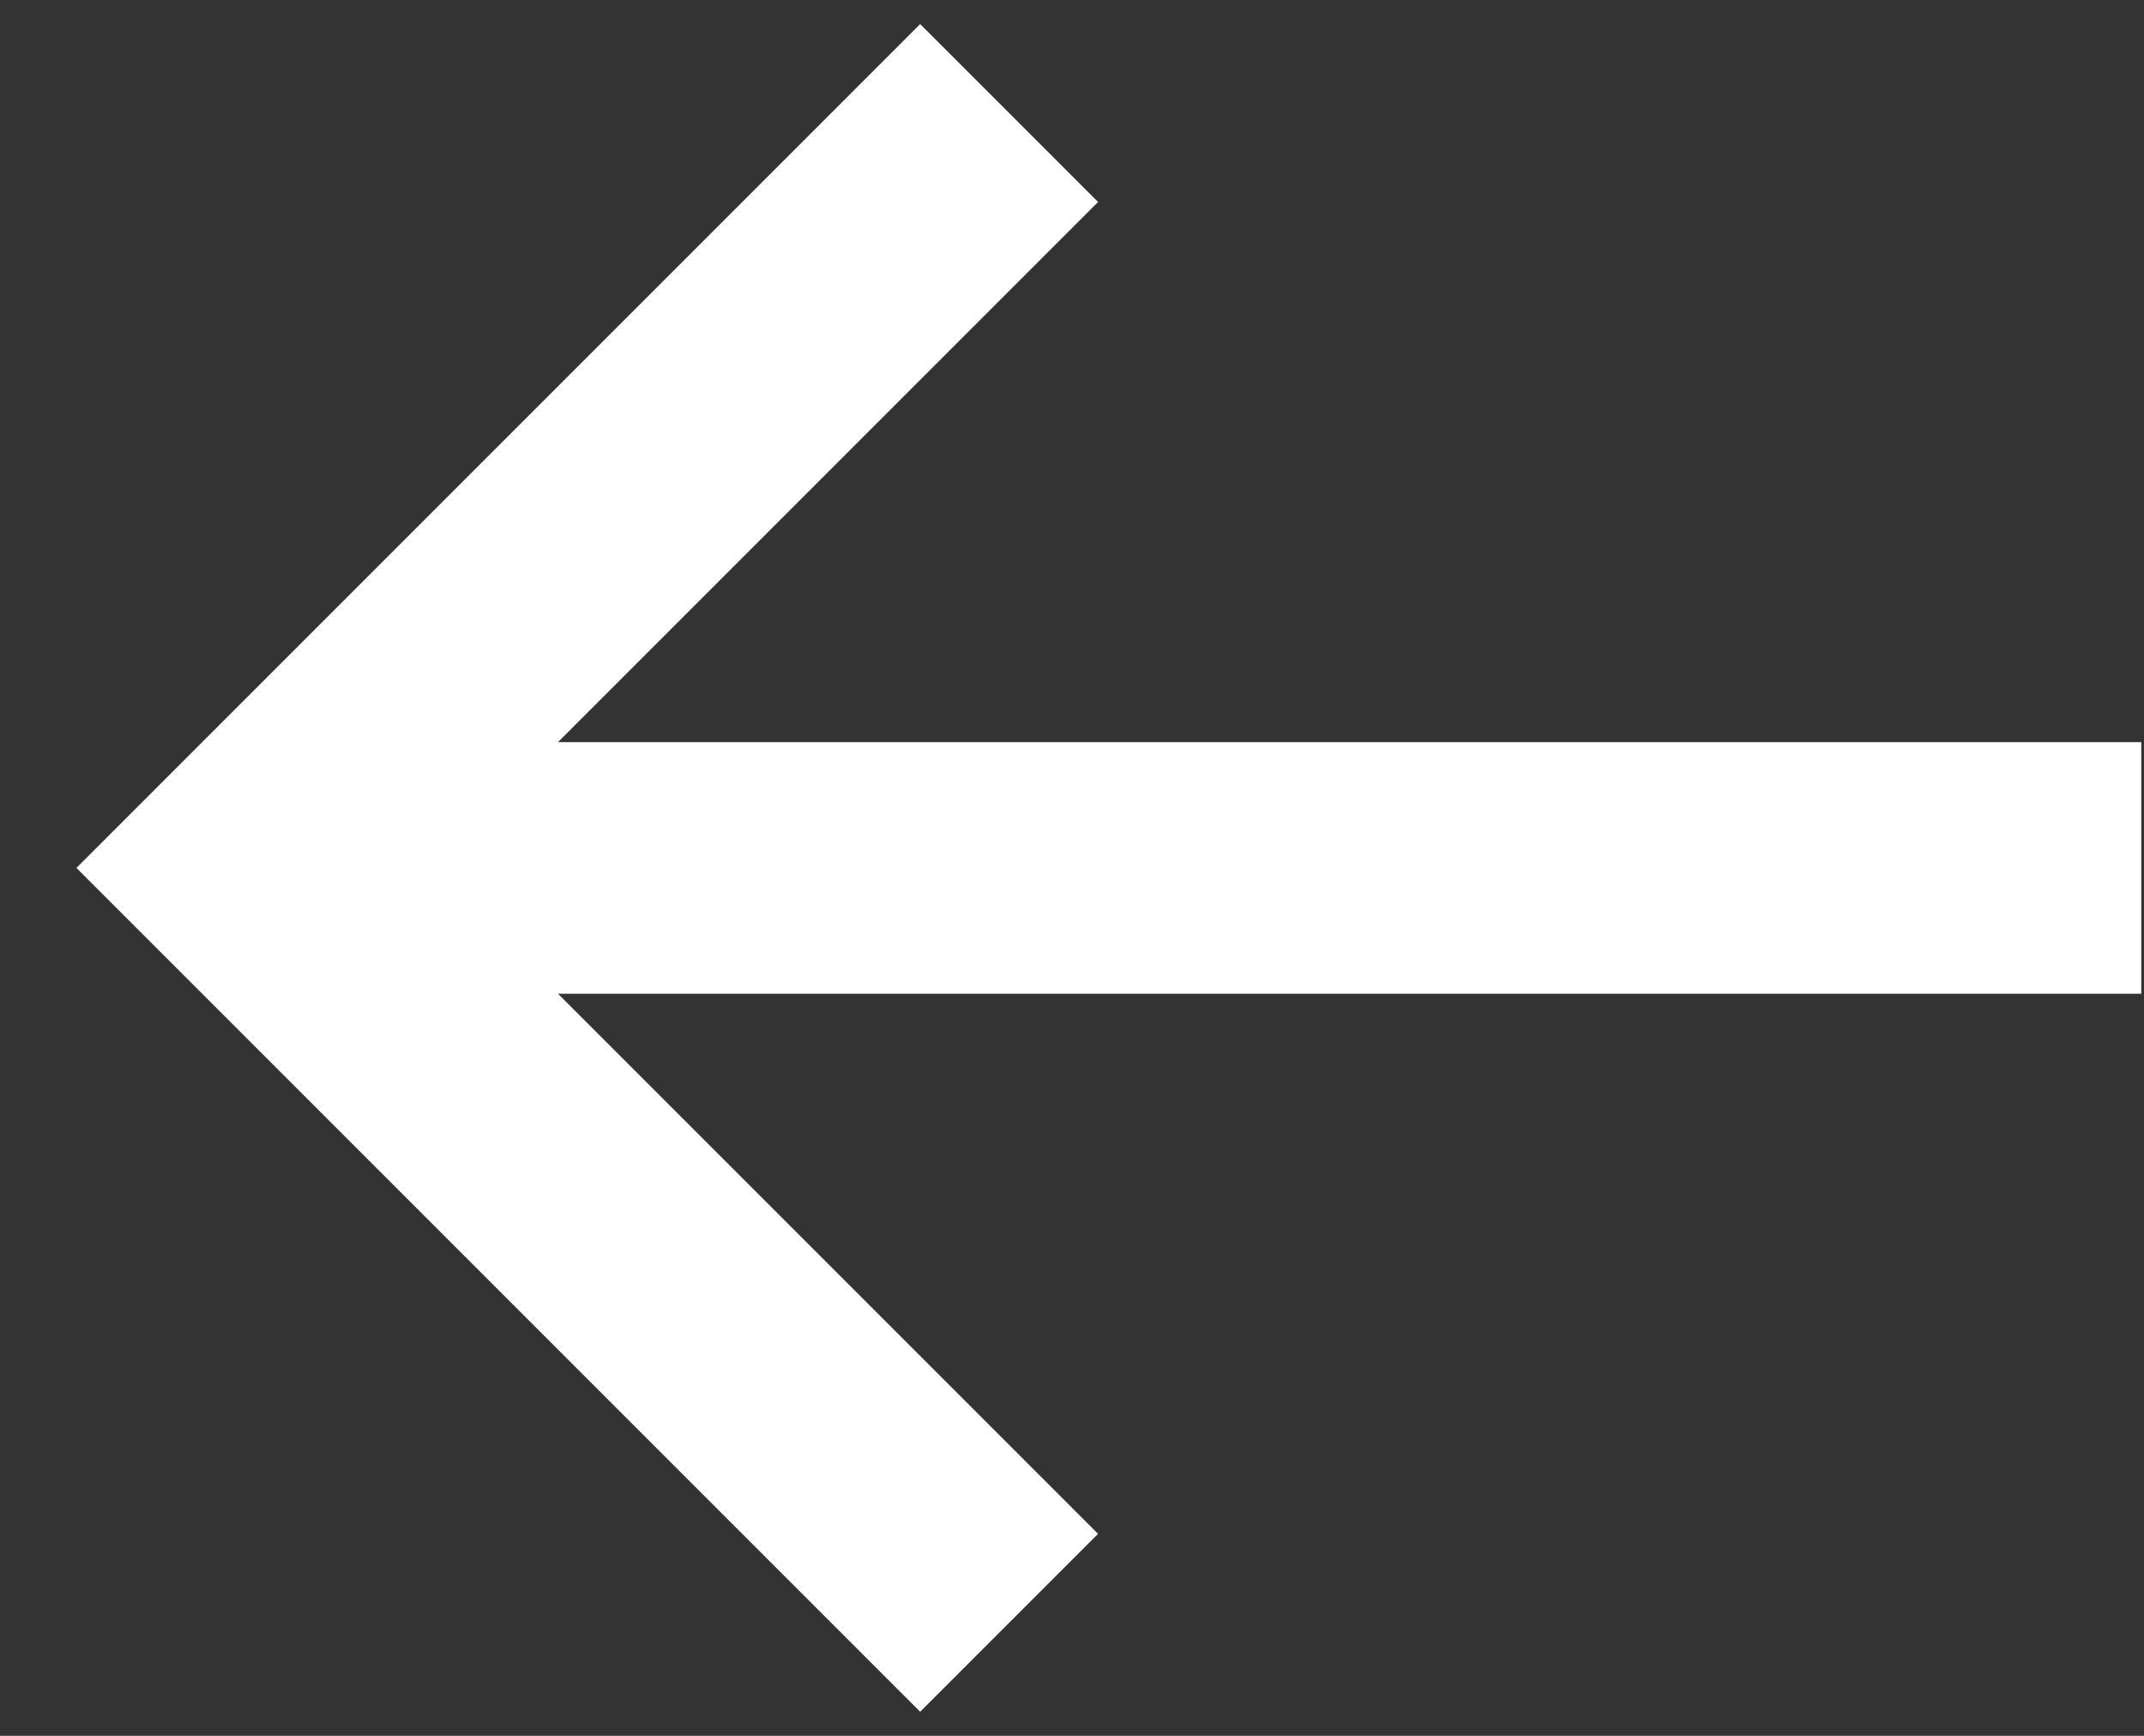
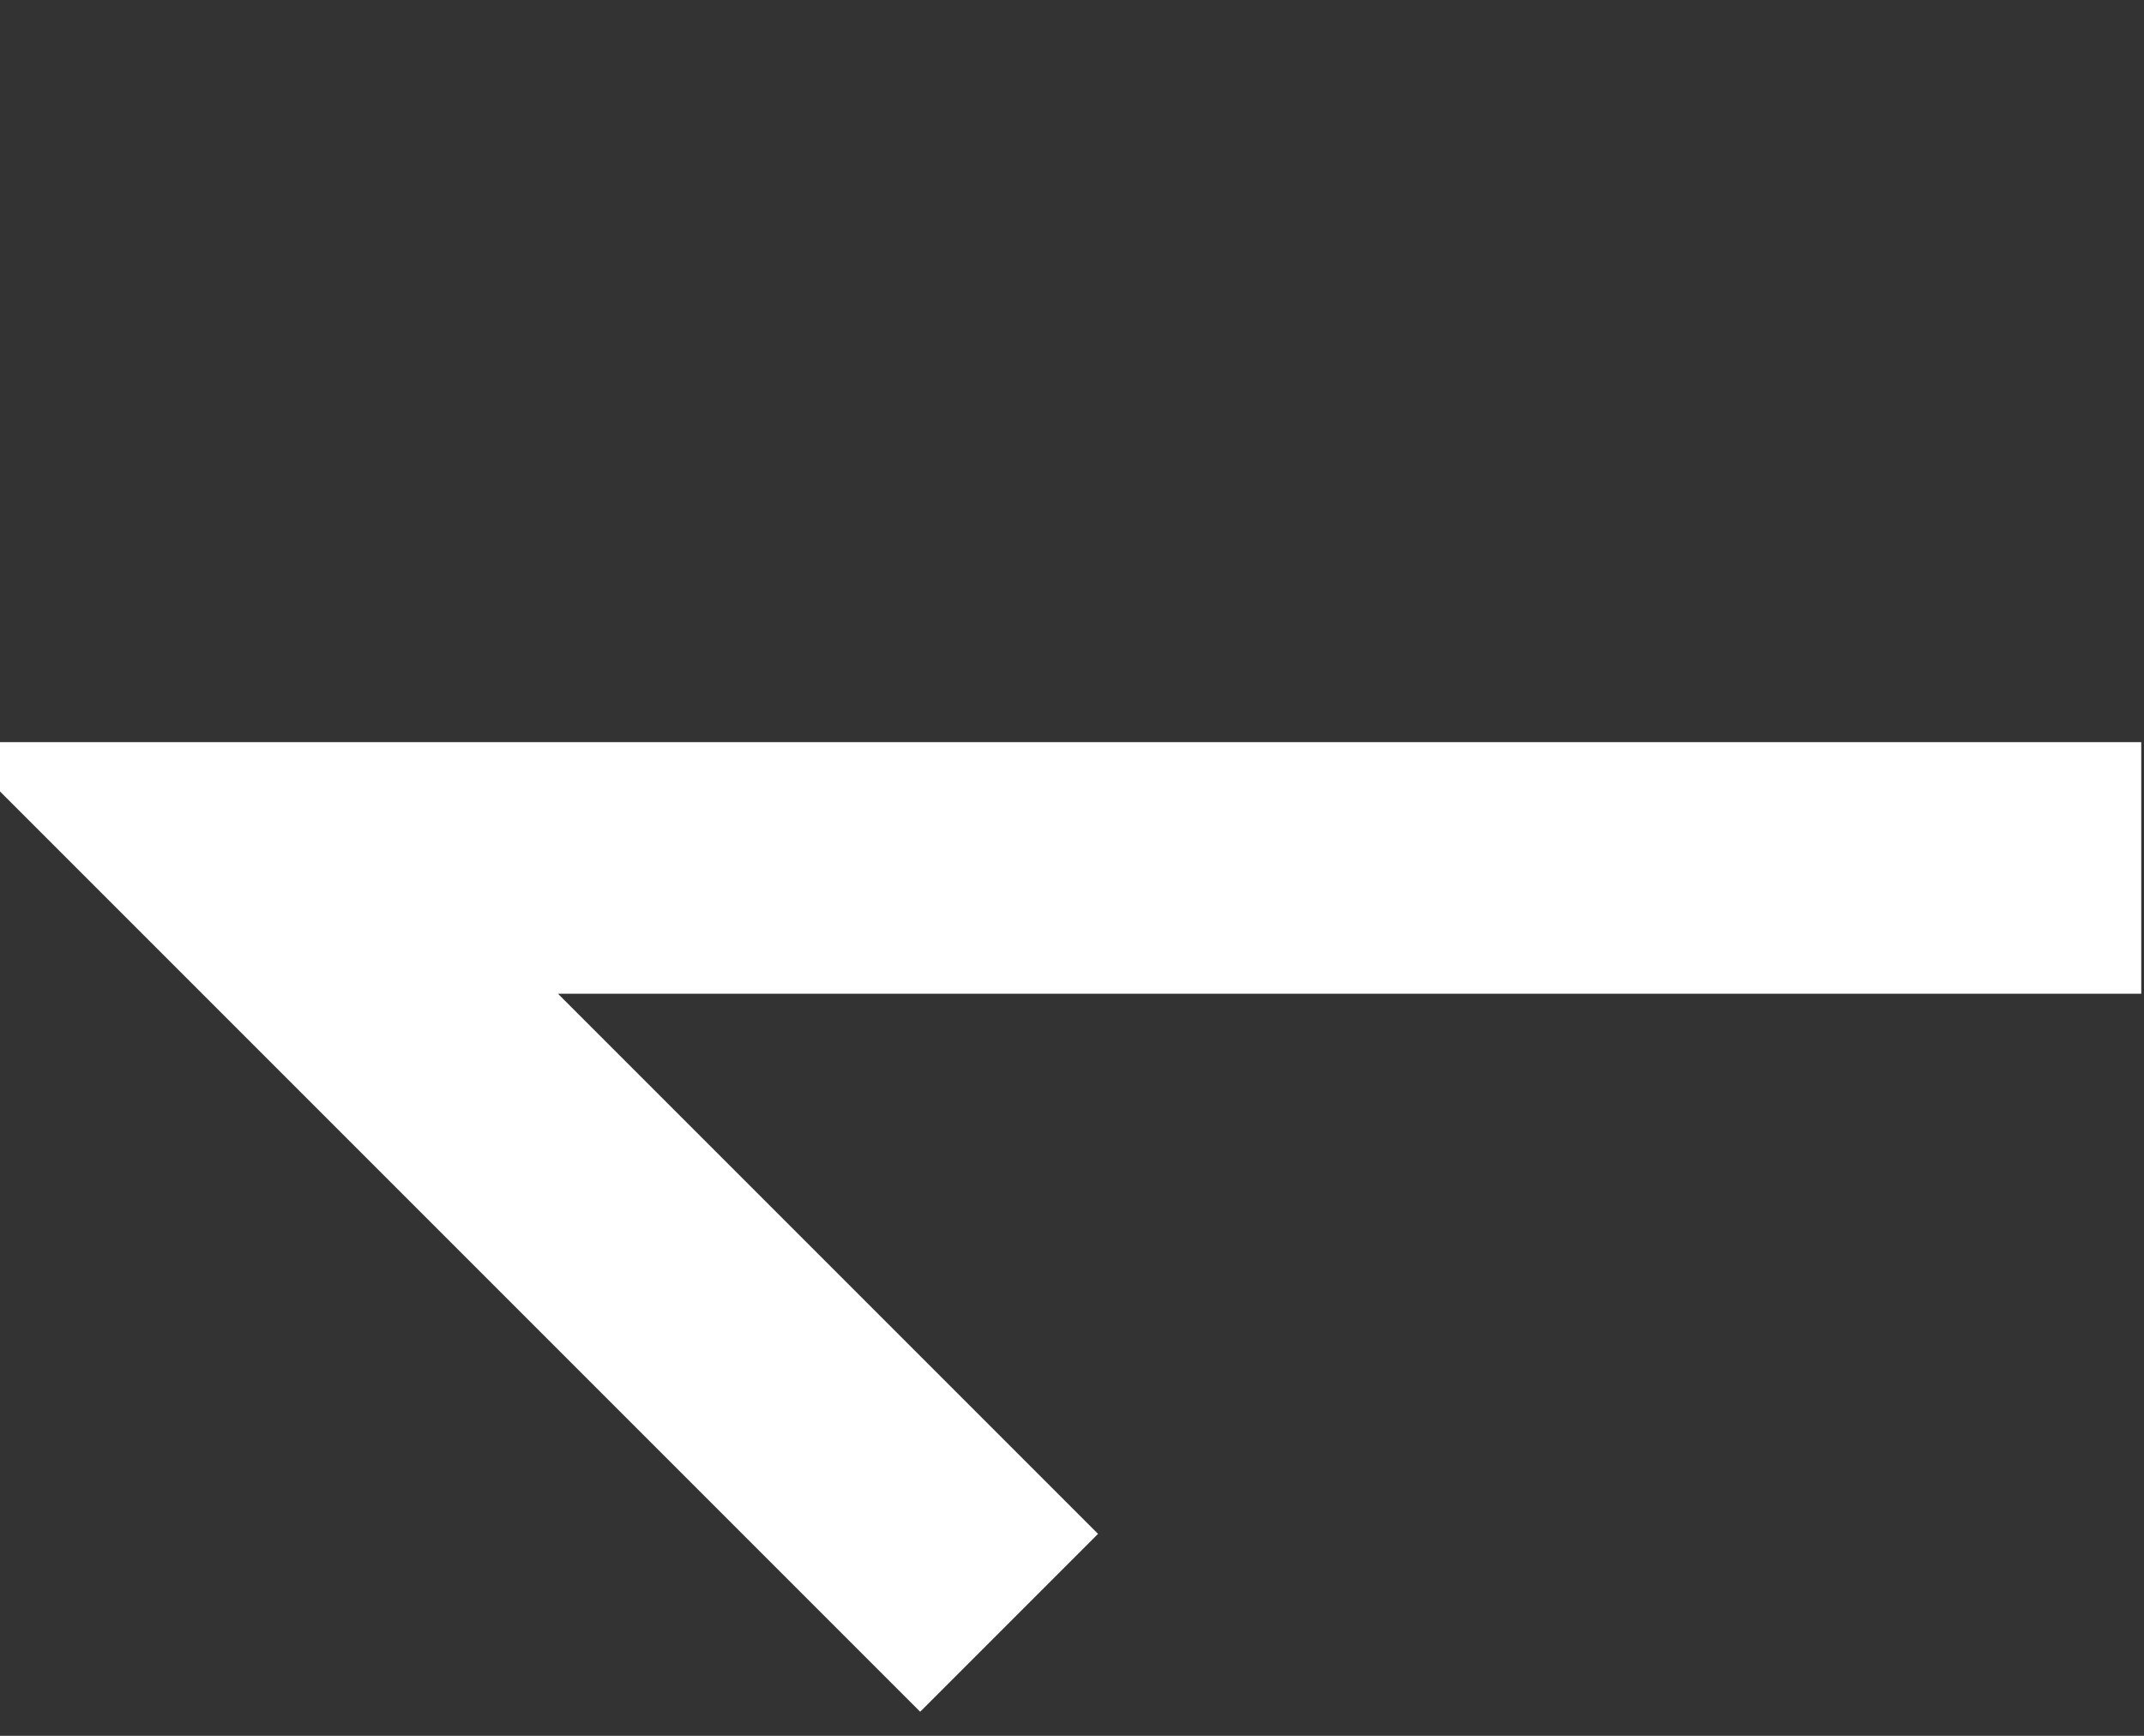
<svg xmlns="http://www.w3.org/2000/svg" width="21" height="17" viewBox="0 0 21 17" fill="none">
  <rect x="0" y="0" width="21" height="17" fill="#333333" stroke="none" />
-   <path d="M20.973 8.5H2.491M9.884 1.107L2.491 8.5L9.884 15.893" stroke="white" stroke-width="2.464" />
+   <path d="M20.973 8.5H2.491L2.491 8.5L9.884 15.893" stroke="white" stroke-width="2.464" />
</svg>